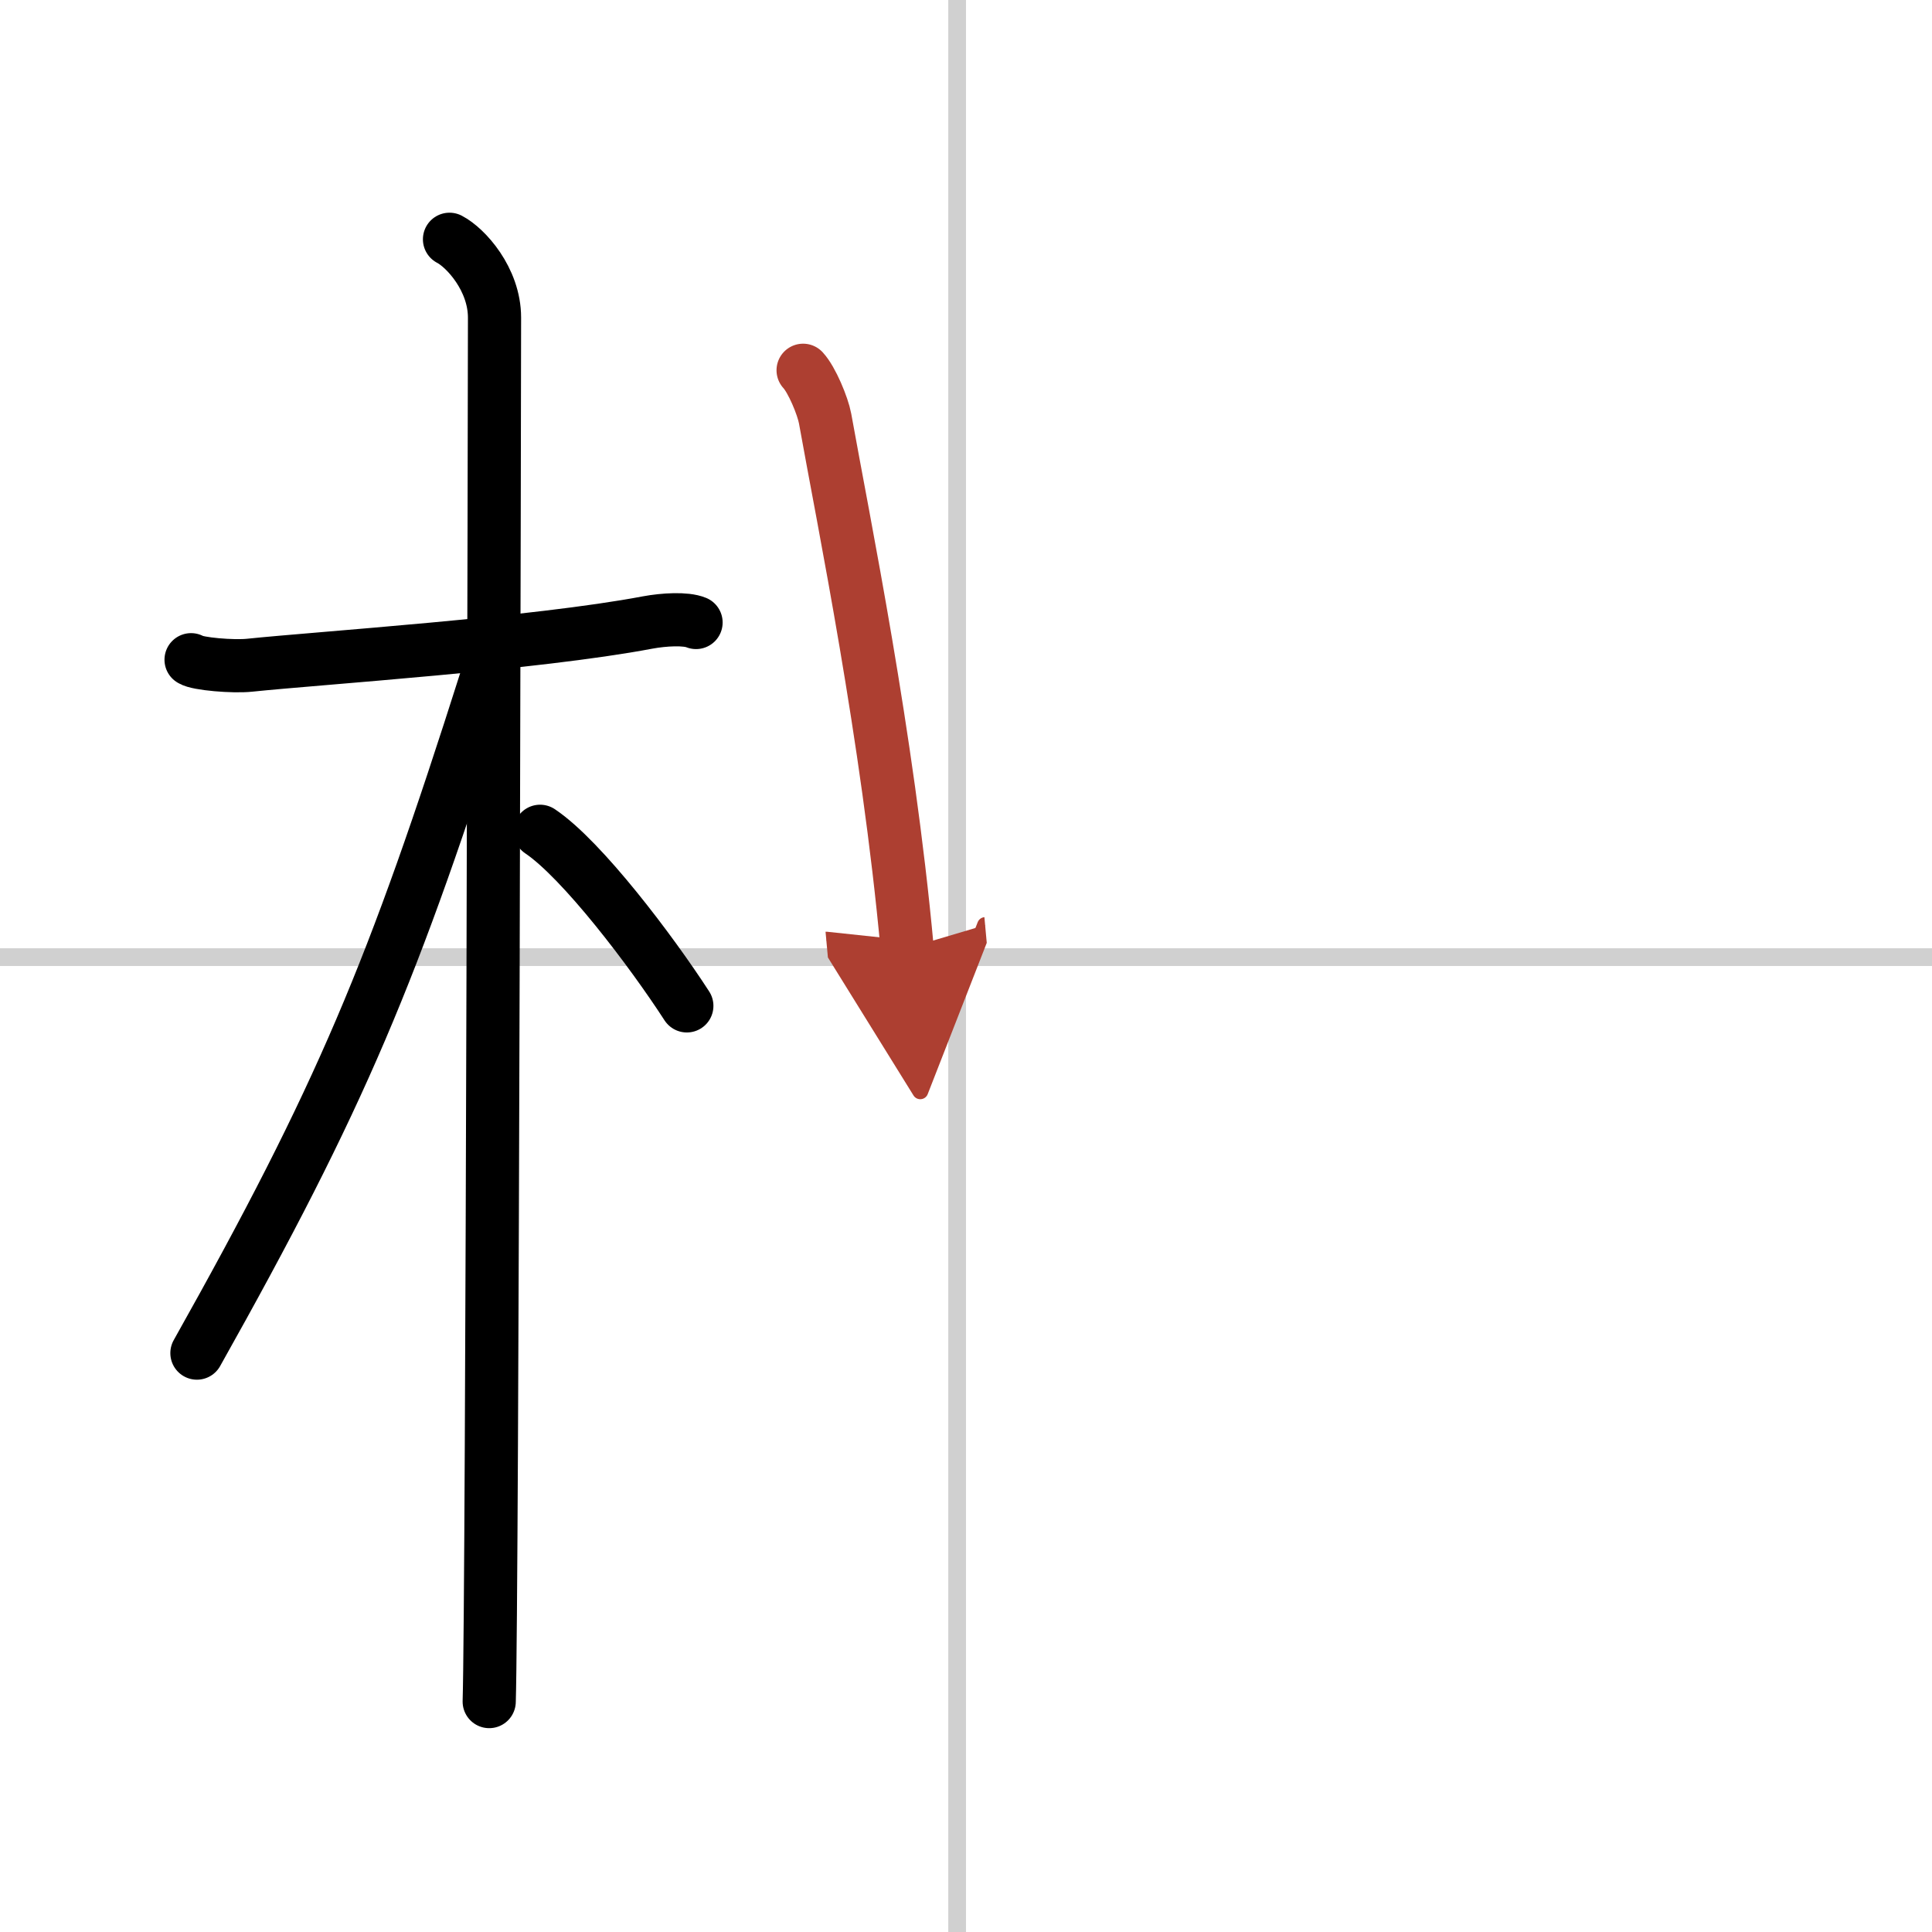
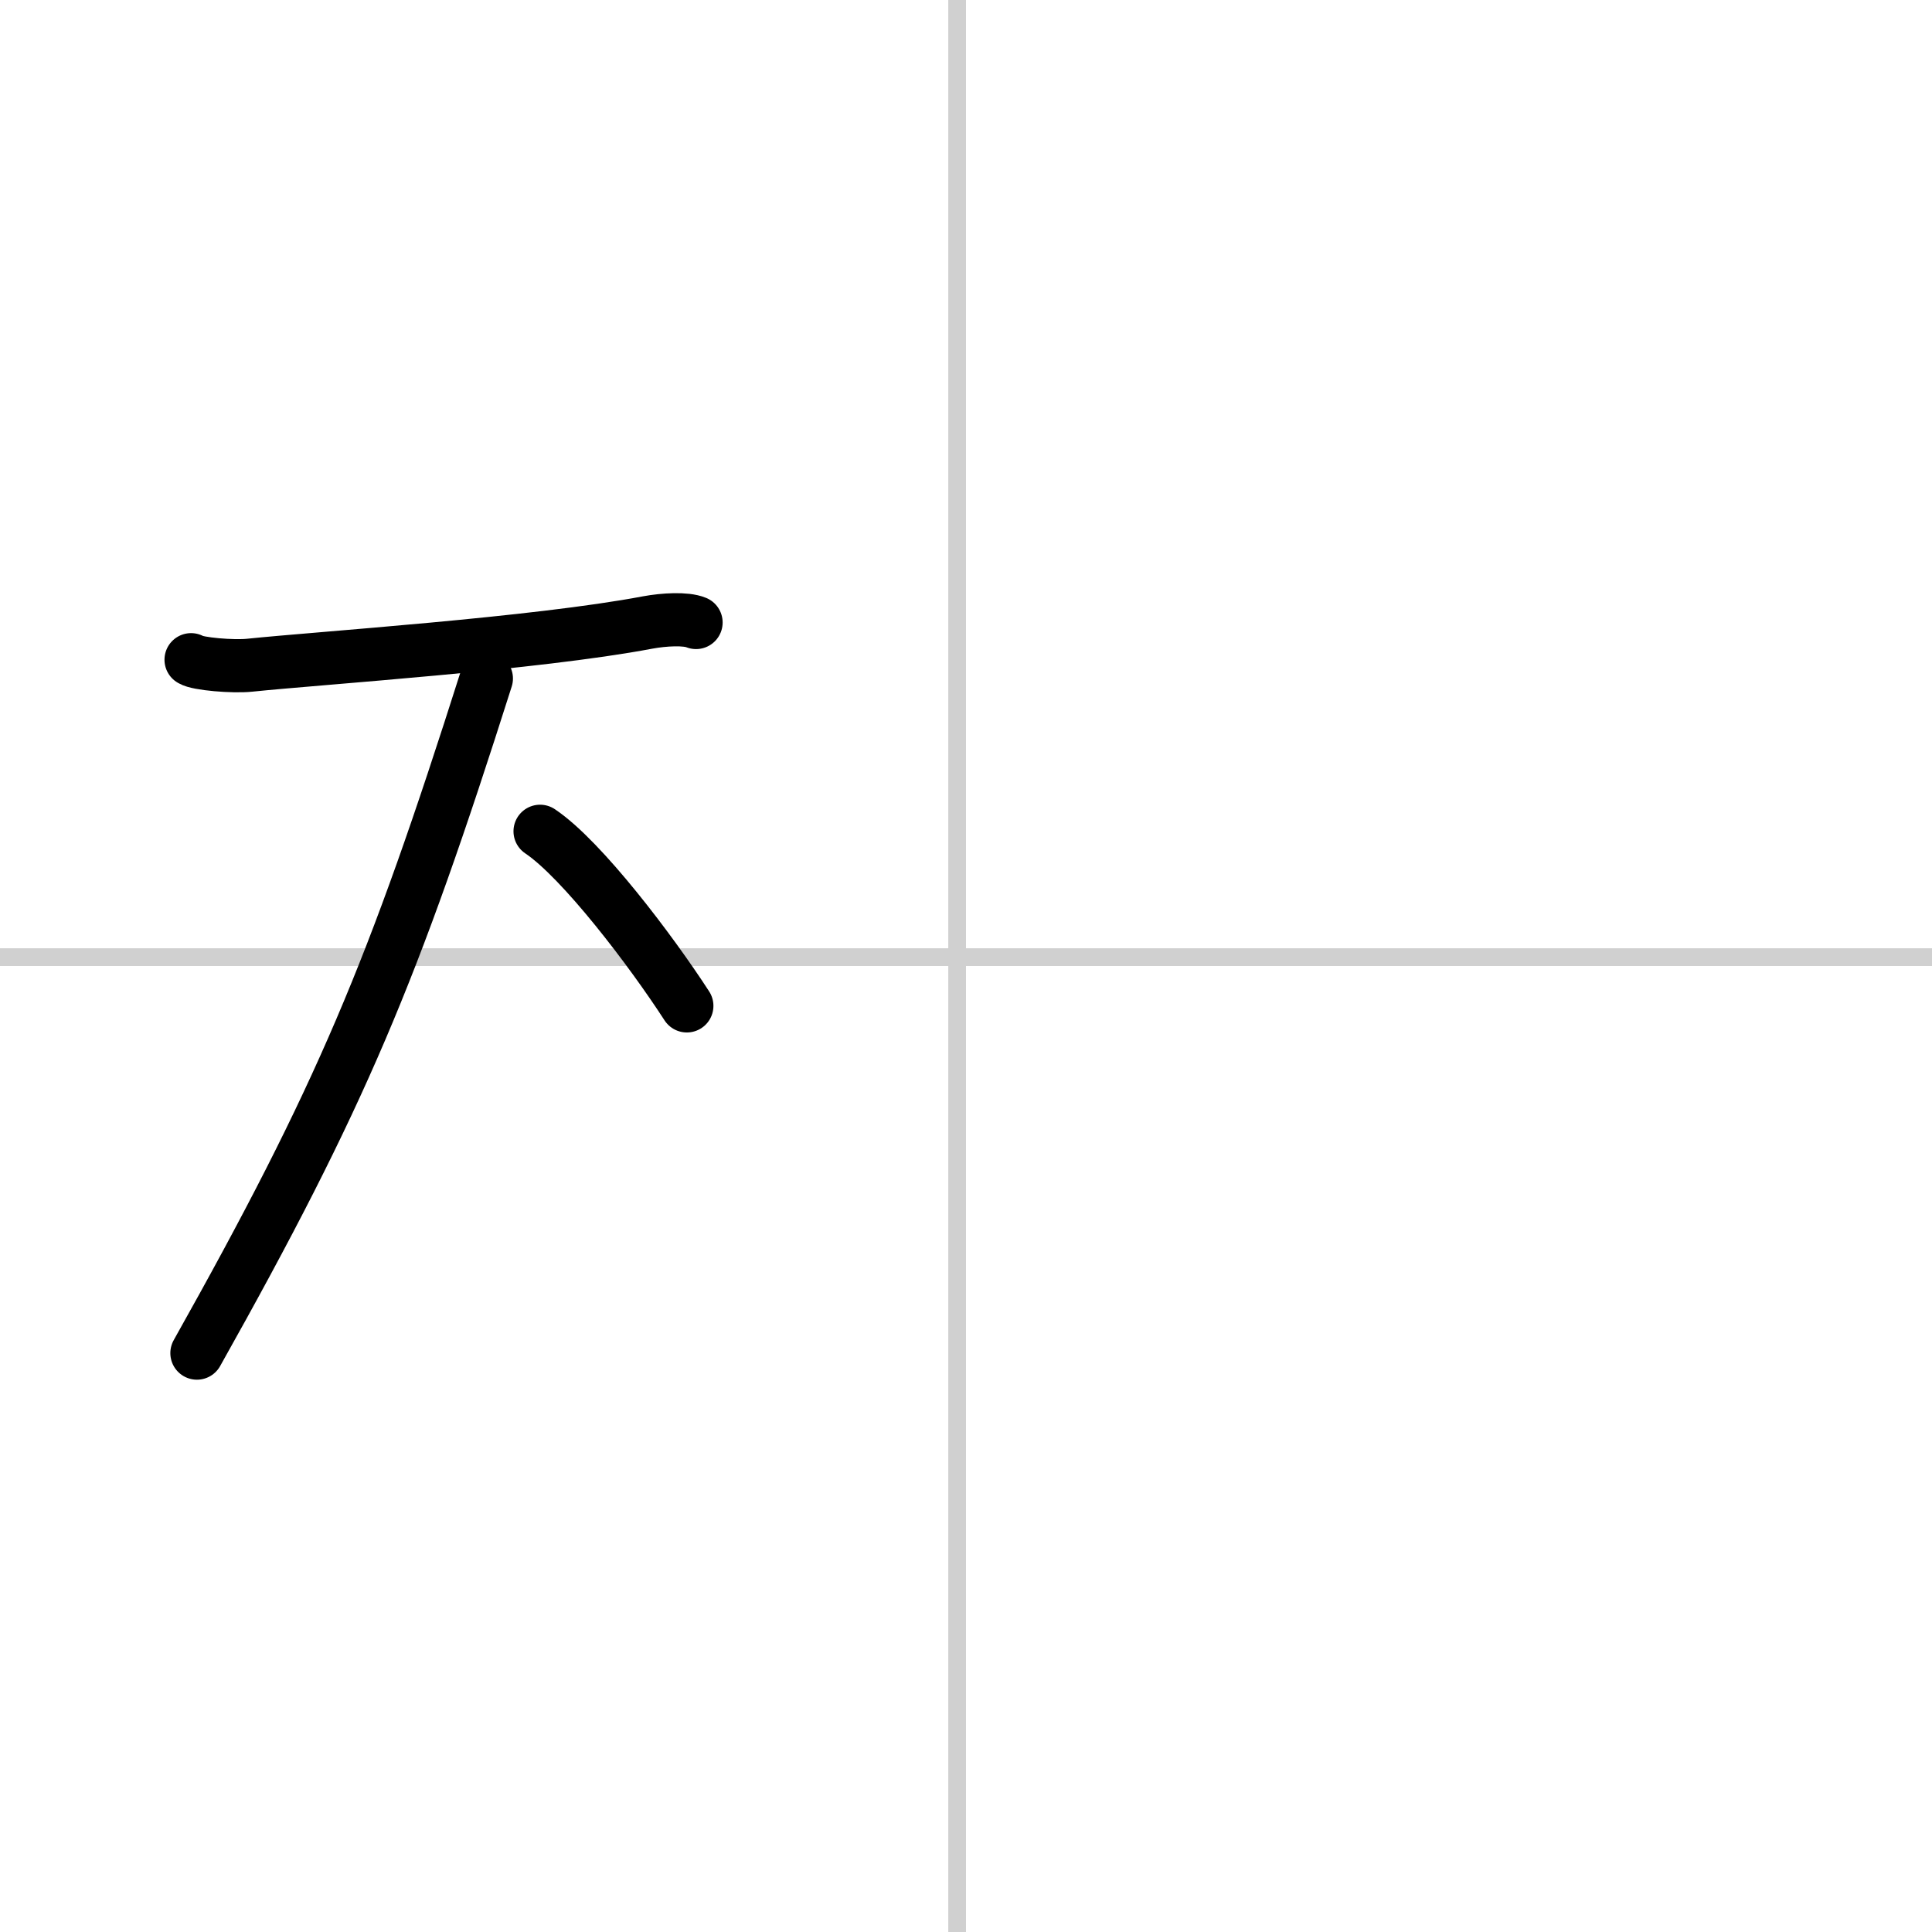
<svg xmlns="http://www.w3.org/2000/svg" width="400" height="400" viewBox="0 0 109 109">
  <defs>
    <marker id="a" markerWidth="4" orient="auto" refX="1" refY="5" viewBox="0 0 10 10">
-       <polyline points="0 0 10 5 0 10 1 5" fill="#ad3f31" stroke="#ad3f31" />
-     </marker>
+       </marker>
  </defs>
  <g fill="none" stroke="#000" stroke-linecap="round" stroke-linejoin="round" stroke-width="3">
    <rect width="100%" height="100%" fill="#fff" stroke="#fff" />
    <line x1="54" x2="54" y2="109" stroke="#d0d0d0" stroke-width="1" />
    <line x2="109" y1="54" y2="54" stroke="#d0d0d0" stroke-width="1" />
    <path d="m10.78 37.22c0.35 0.24 2.39 0.41 3.31 0.31 3.94-0.41 16.12-1.21 22.45-2.41 0.92-0.17 2.15-0.24 2.73 0" />
-     <path d="m25.36 13.5c0.91 0.47 2.54 2.25 2.54 4.42 0 0.95-0.12 72.25-0.3 78.08" />
    <path d="m27.44 38.28c-5.26 16.56-8.19 23.56-16.33 38.06" />
    <path d="m30.47 46.9c2.37 1.59 6.28 6.76 8.28 9.85" />
-     <path d="m45.31 20.89c0.5 0.54 1.11 2.02 1.24 2.72 1.06 5.92 3.53 17.9 4.63 29.89" marker-end="url(#a)" stroke="#ad3f31" />
  </g>
</svg>